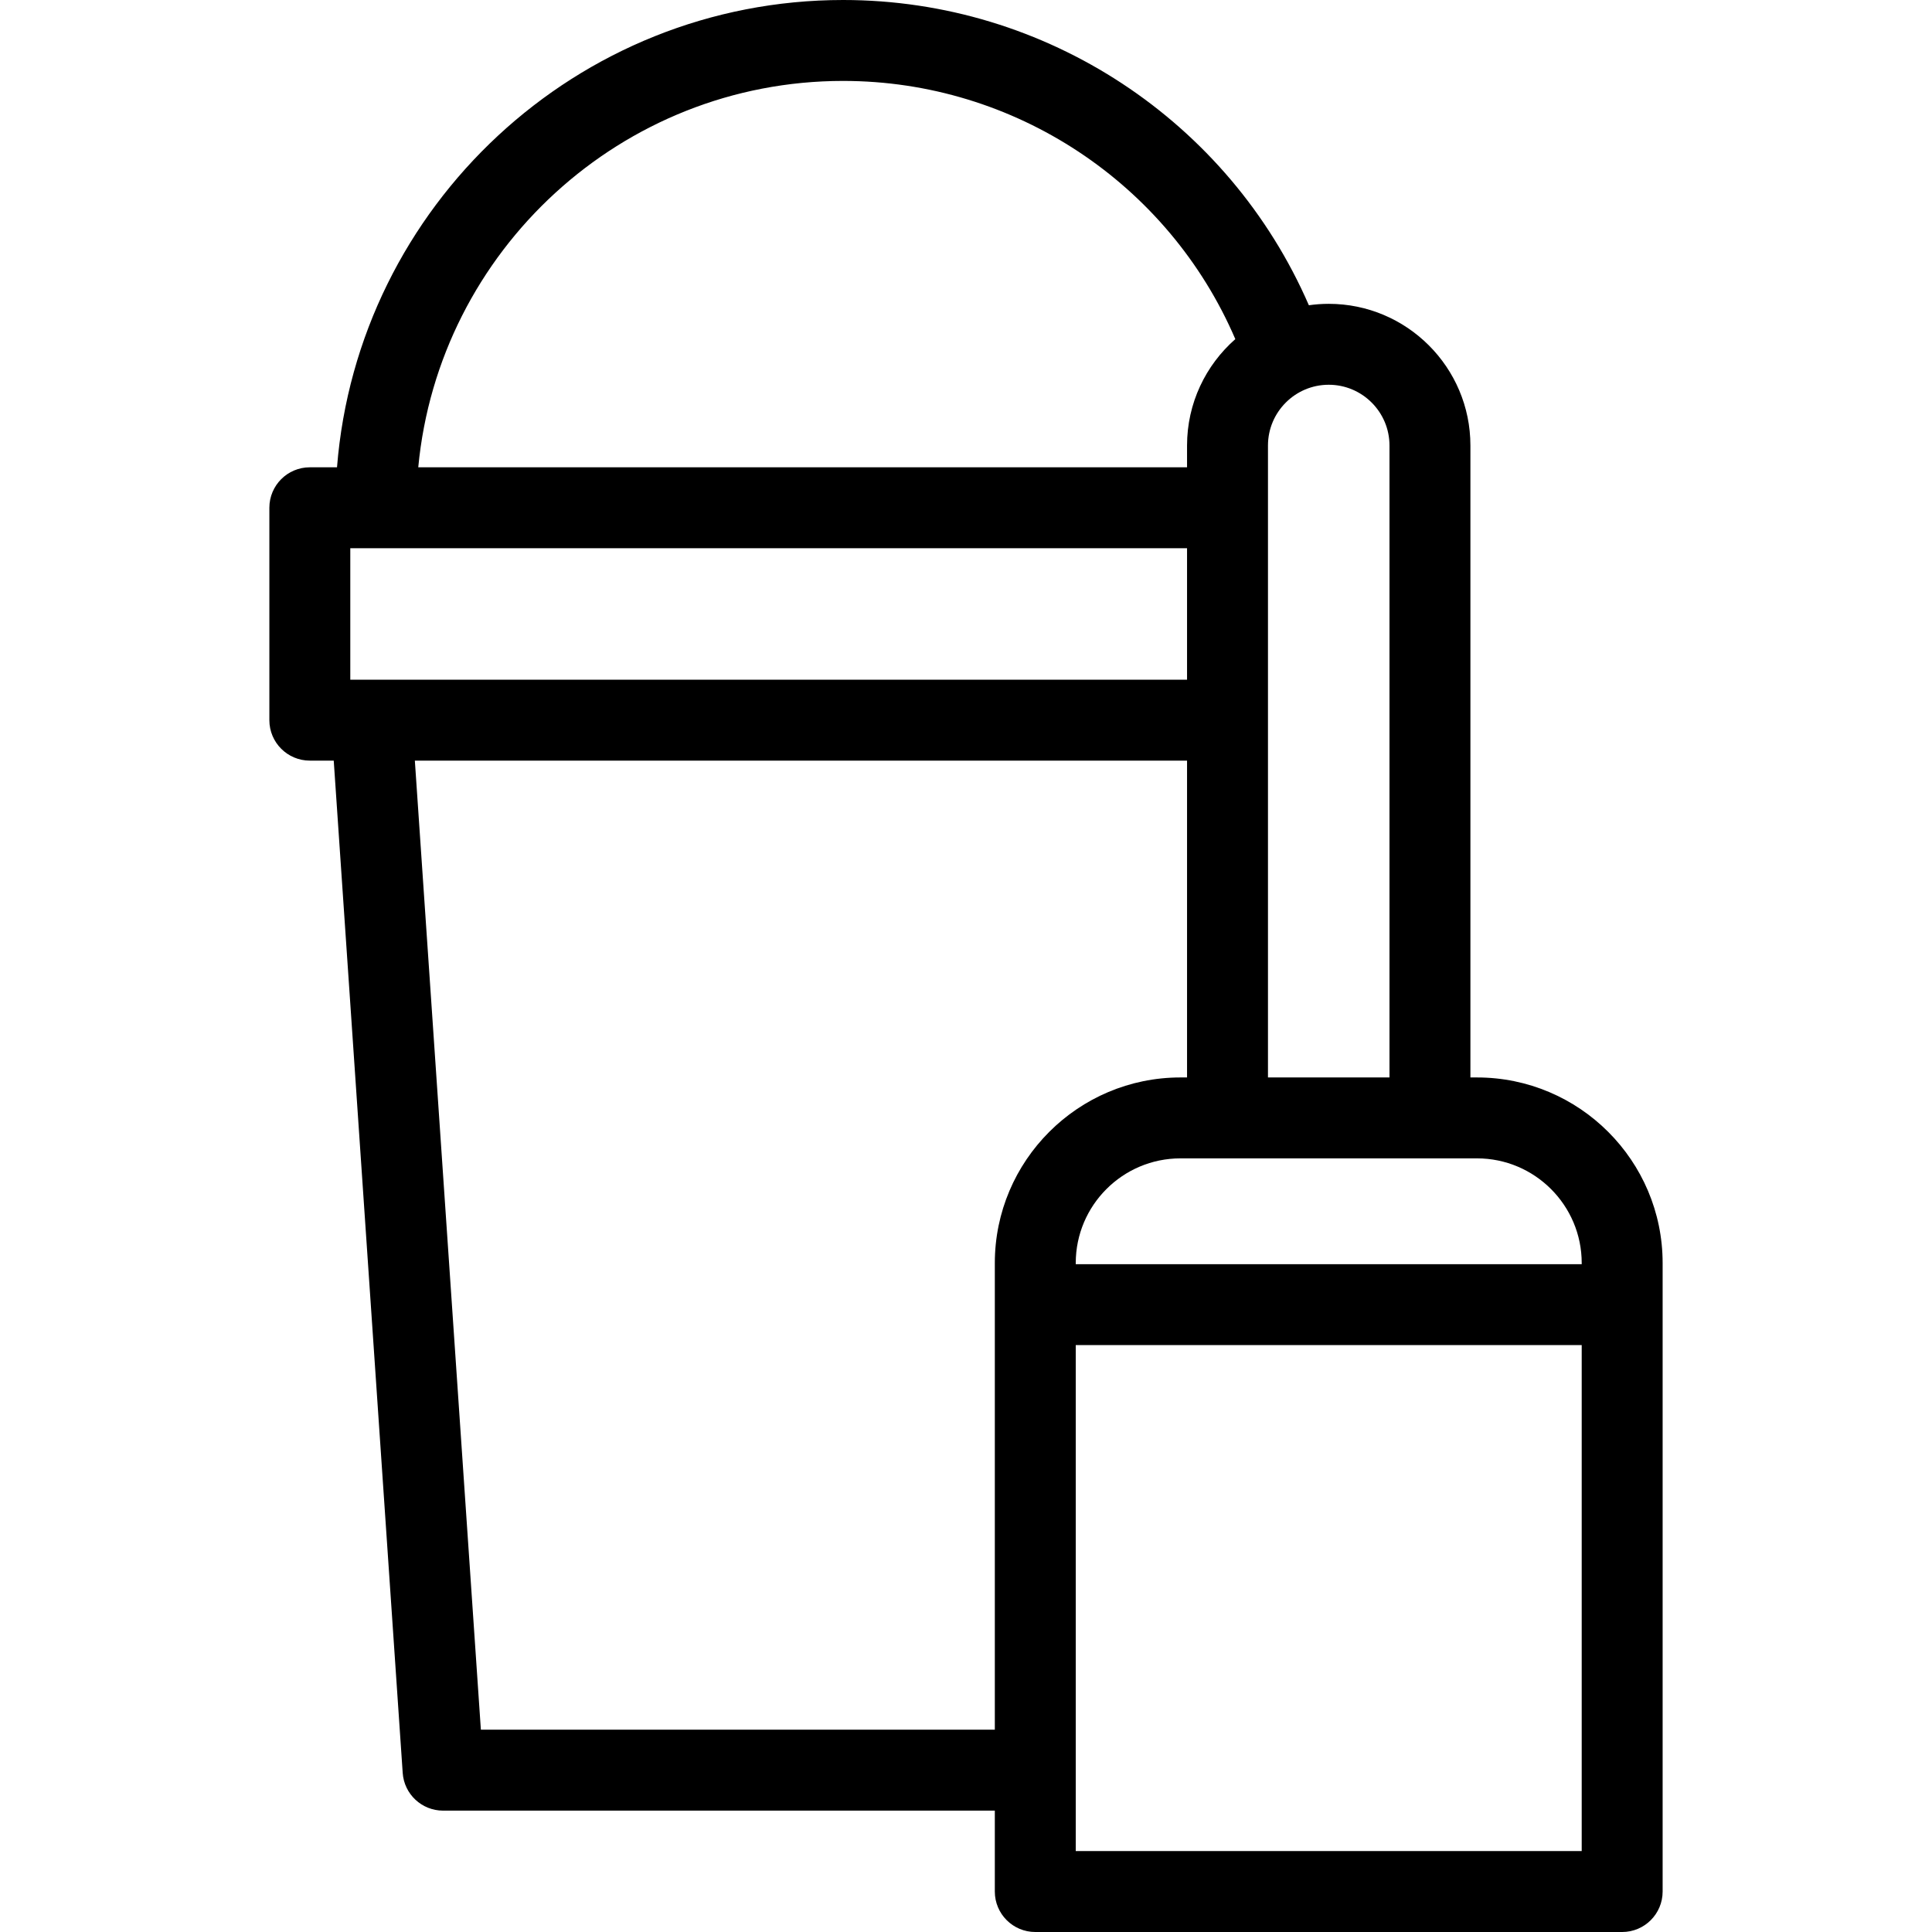
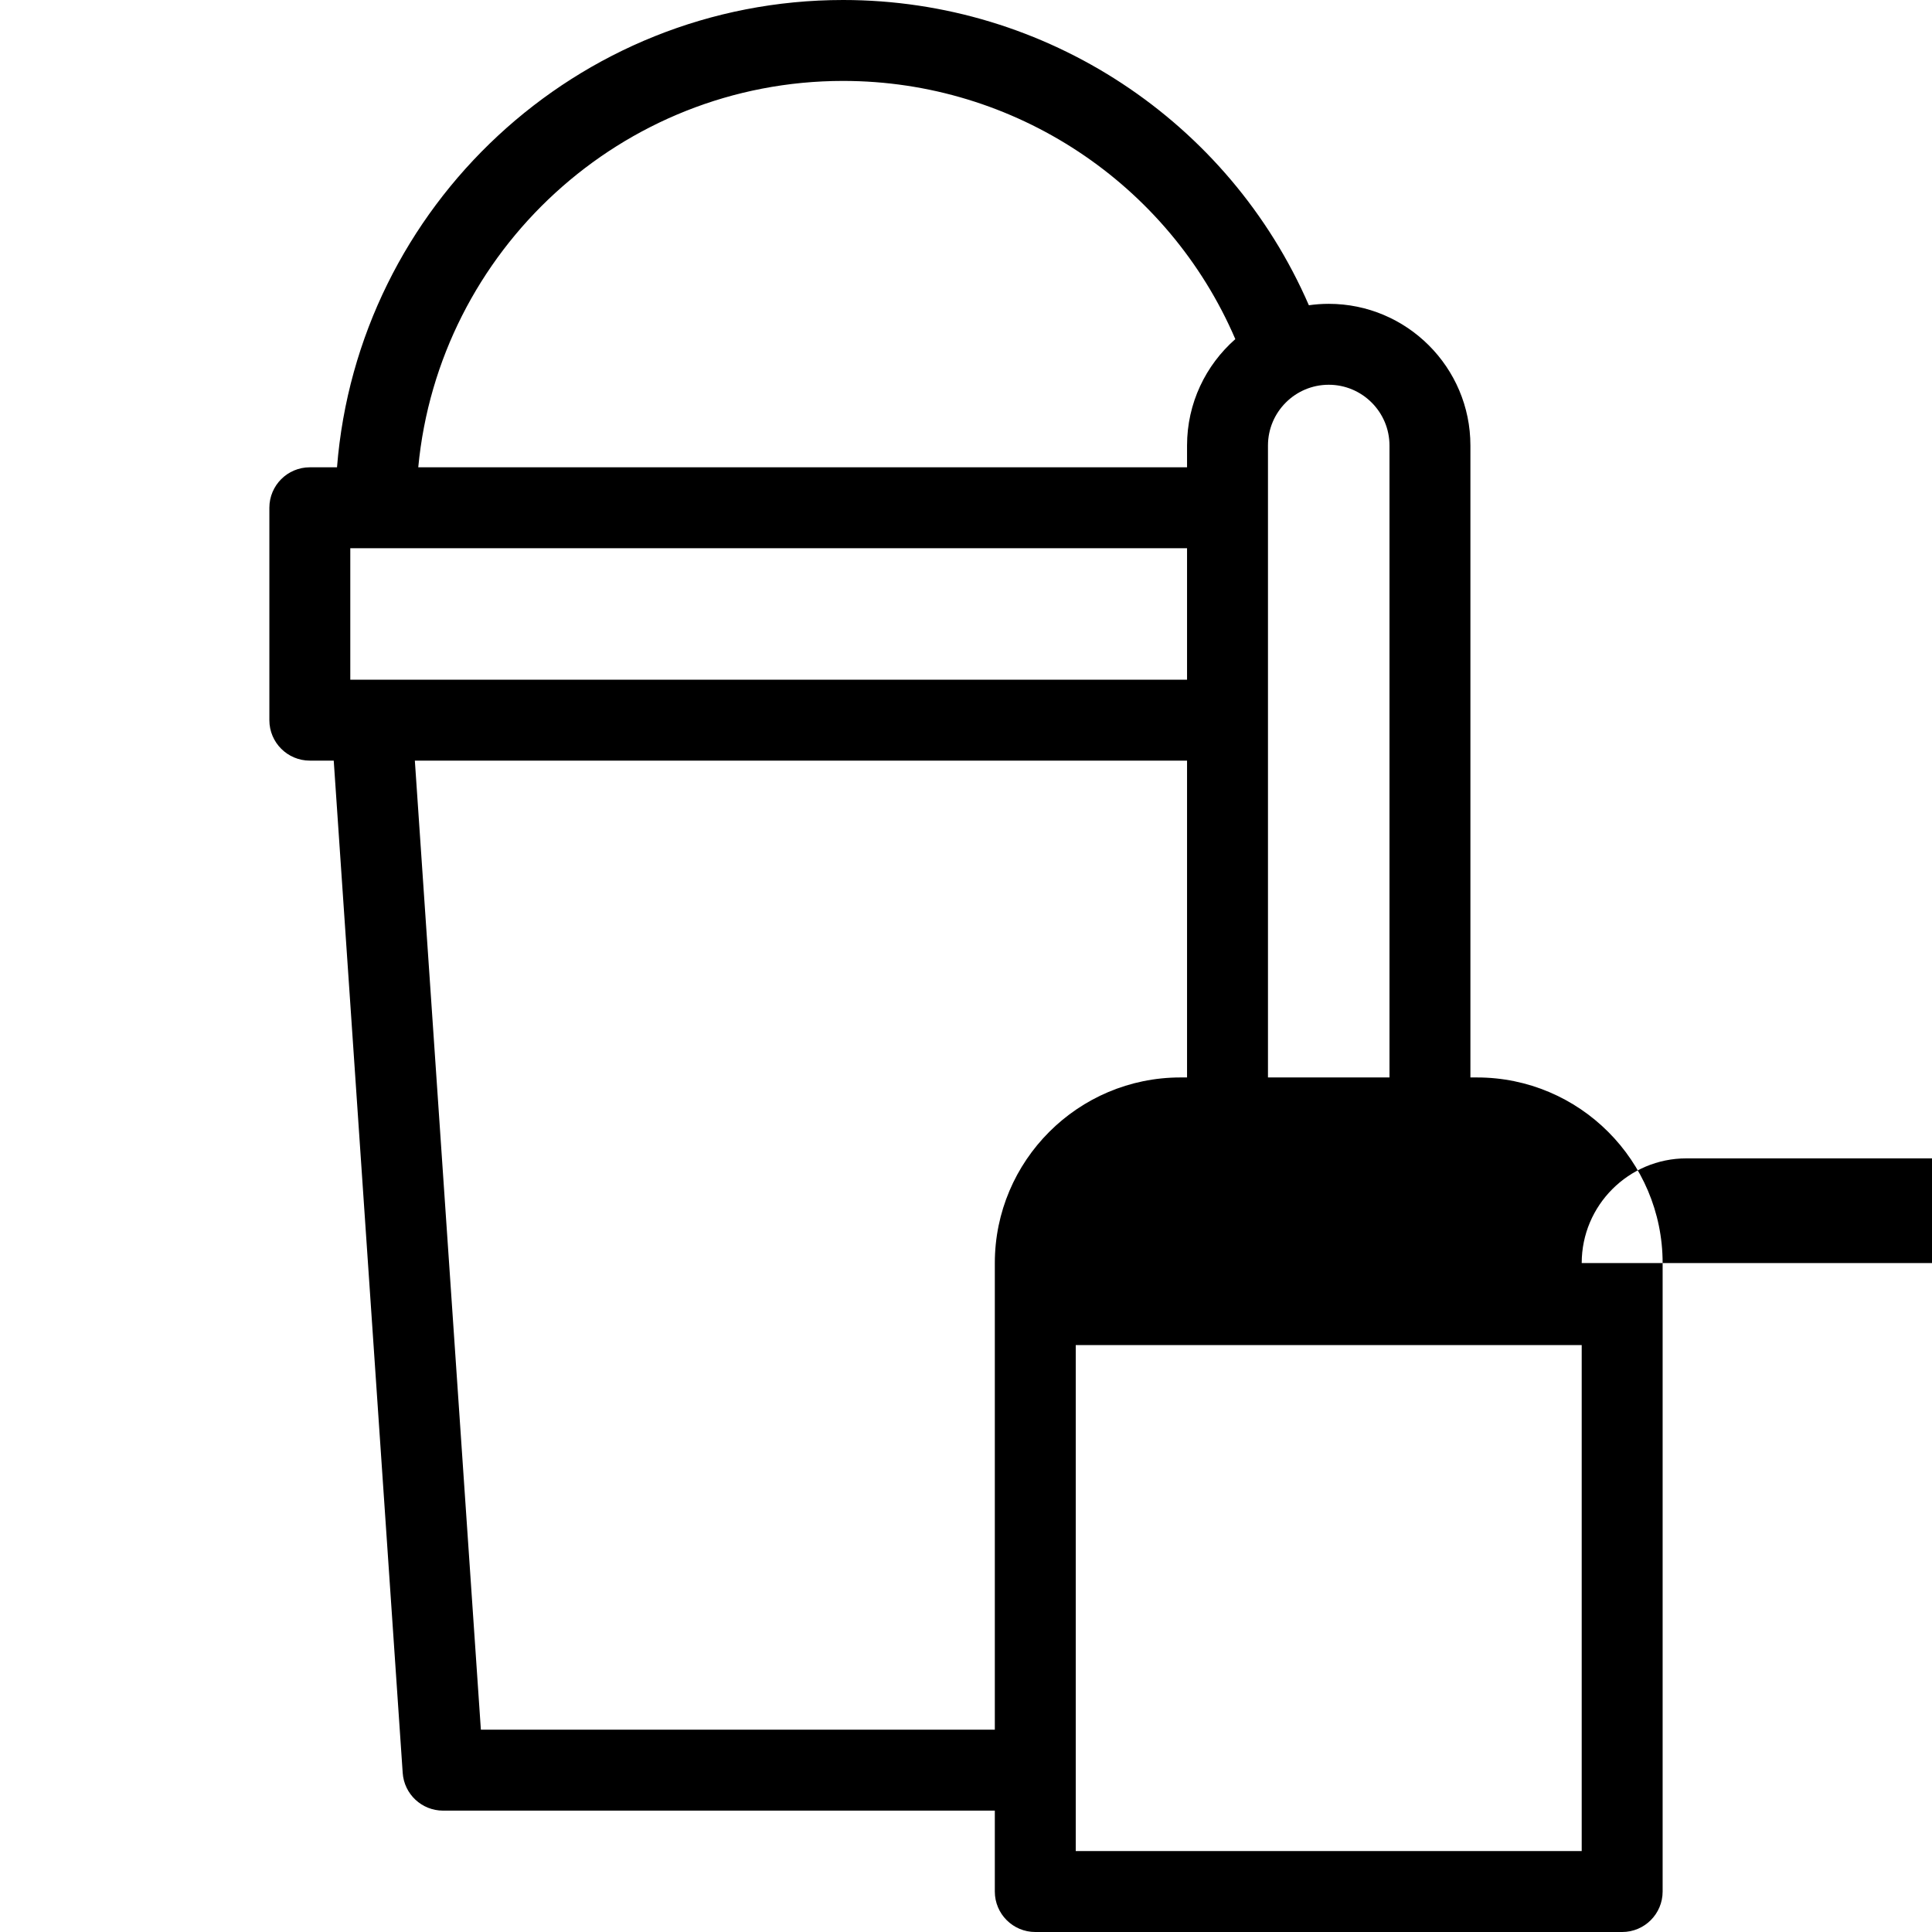
<svg xmlns="http://www.w3.org/2000/svg" fill="#000000" height="800px" width="800px" version="1.1" viewBox="0 0 477.476 477.476" enable-background="new 0 0 477.476 477.476">
-   <path d="m365.035,266.282h-1.637v-156.178c0-19.308-15.708-35.015-35.015-35.015-1.667,0-3.304,0.125-4.909,0.351-19.758-45.489-64.871-75.44-115.093-75.44-65.83,0-119.979,50.952-125.092,115.49h-6.718c-5.523,0-10,4.477-10,10v52.49c0,5.523 4.477,10 10,10h5.908l17.045,250.18c0.357,5.247 4.718,9.32 9.977,9.32h136.36v19.996c0,5.523 4.477,10 10,10h145.043c5.523,0 10-4.477 10-10v-155.324c0.001-25.293-20.577-45.87-45.869-45.87zm25.87,45.87v0.28h-125.044v-0.28c0-14.265 11.605-25.87 25.87-25.87h73.304c14.265,0 25.87,11.605 25.87,25.87zm-304.334-144.172v-32.49h206.797v32.49h-206.797zm256.827-57.876v156.179h-30.03v-156.179c0-8.279 6.736-15.015 15.015-15.015s15.015,6.735 15.015,15.015zm-135.017-90.104c42.365,0 80.399,25.352 96.917,63.809-7.306,6.422-11.93,15.826-11.93,26.294v5.386h-190c5.054-53.494 50.218-95.489 105.013-95.489zm-89.538,407.48l-16.317-239.5h190.842v78.302h-1.637c-25.293,0-45.87,20.577-45.87,45.87v115.328h-127.018zm147.018,29.996v-125.044h125.043v125.043h-125.043z" />
+   <path d="m365.035,266.282h-1.637v-156.178c0-19.308-15.708-35.015-35.015-35.015-1.667,0-3.304,0.125-4.909,0.351-19.758-45.489-64.871-75.44-115.093-75.44-65.83,0-119.979,50.952-125.092,115.49h-6.718c-5.523,0-10,4.477-10,10v52.49c0,5.523 4.477,10 10,10h5.908l17.045,250.18c0.357,5.247 4.718,9.32 9.977,9.32h136.36v19.996c0,5.523 4.477,10 10,10h145.043c5.523,0 10-4.477 10-10v-155.324c0.001-25.293-20.577-45.87-45.869-45.87zm25.87,45.87v0.28v-0.28c0-14.265 11.605-25.87 25.87-25.87h73.304c14.265,0 25.87,11.605 25.87,25.87zm-304.334-144.172v-32.49h206.797v32.49h-206.797zm256.827-57.876v156.179h-30.03v-156.179c0-8.279 6.736-15.015 15.015-15.015s15.015,6.735 15.015,15.015zm-135.017-90.104c42.365,0 80.399,25.352 96.917,63.809-7.306,6.422-11.93,15.826-11.93,26.294v5.386h-190c5.054-53.494 50.218-95.489 105.013-95.489zm-89.538,407.48l-16.317-239.5h190.842v78.302h-1.637c-25.293,0-45.87,20.577-45.87,45.87v115.328h-127.018zm147.018,29.996v-125.044h125.043v125.043h-125.043z" />
</svg>